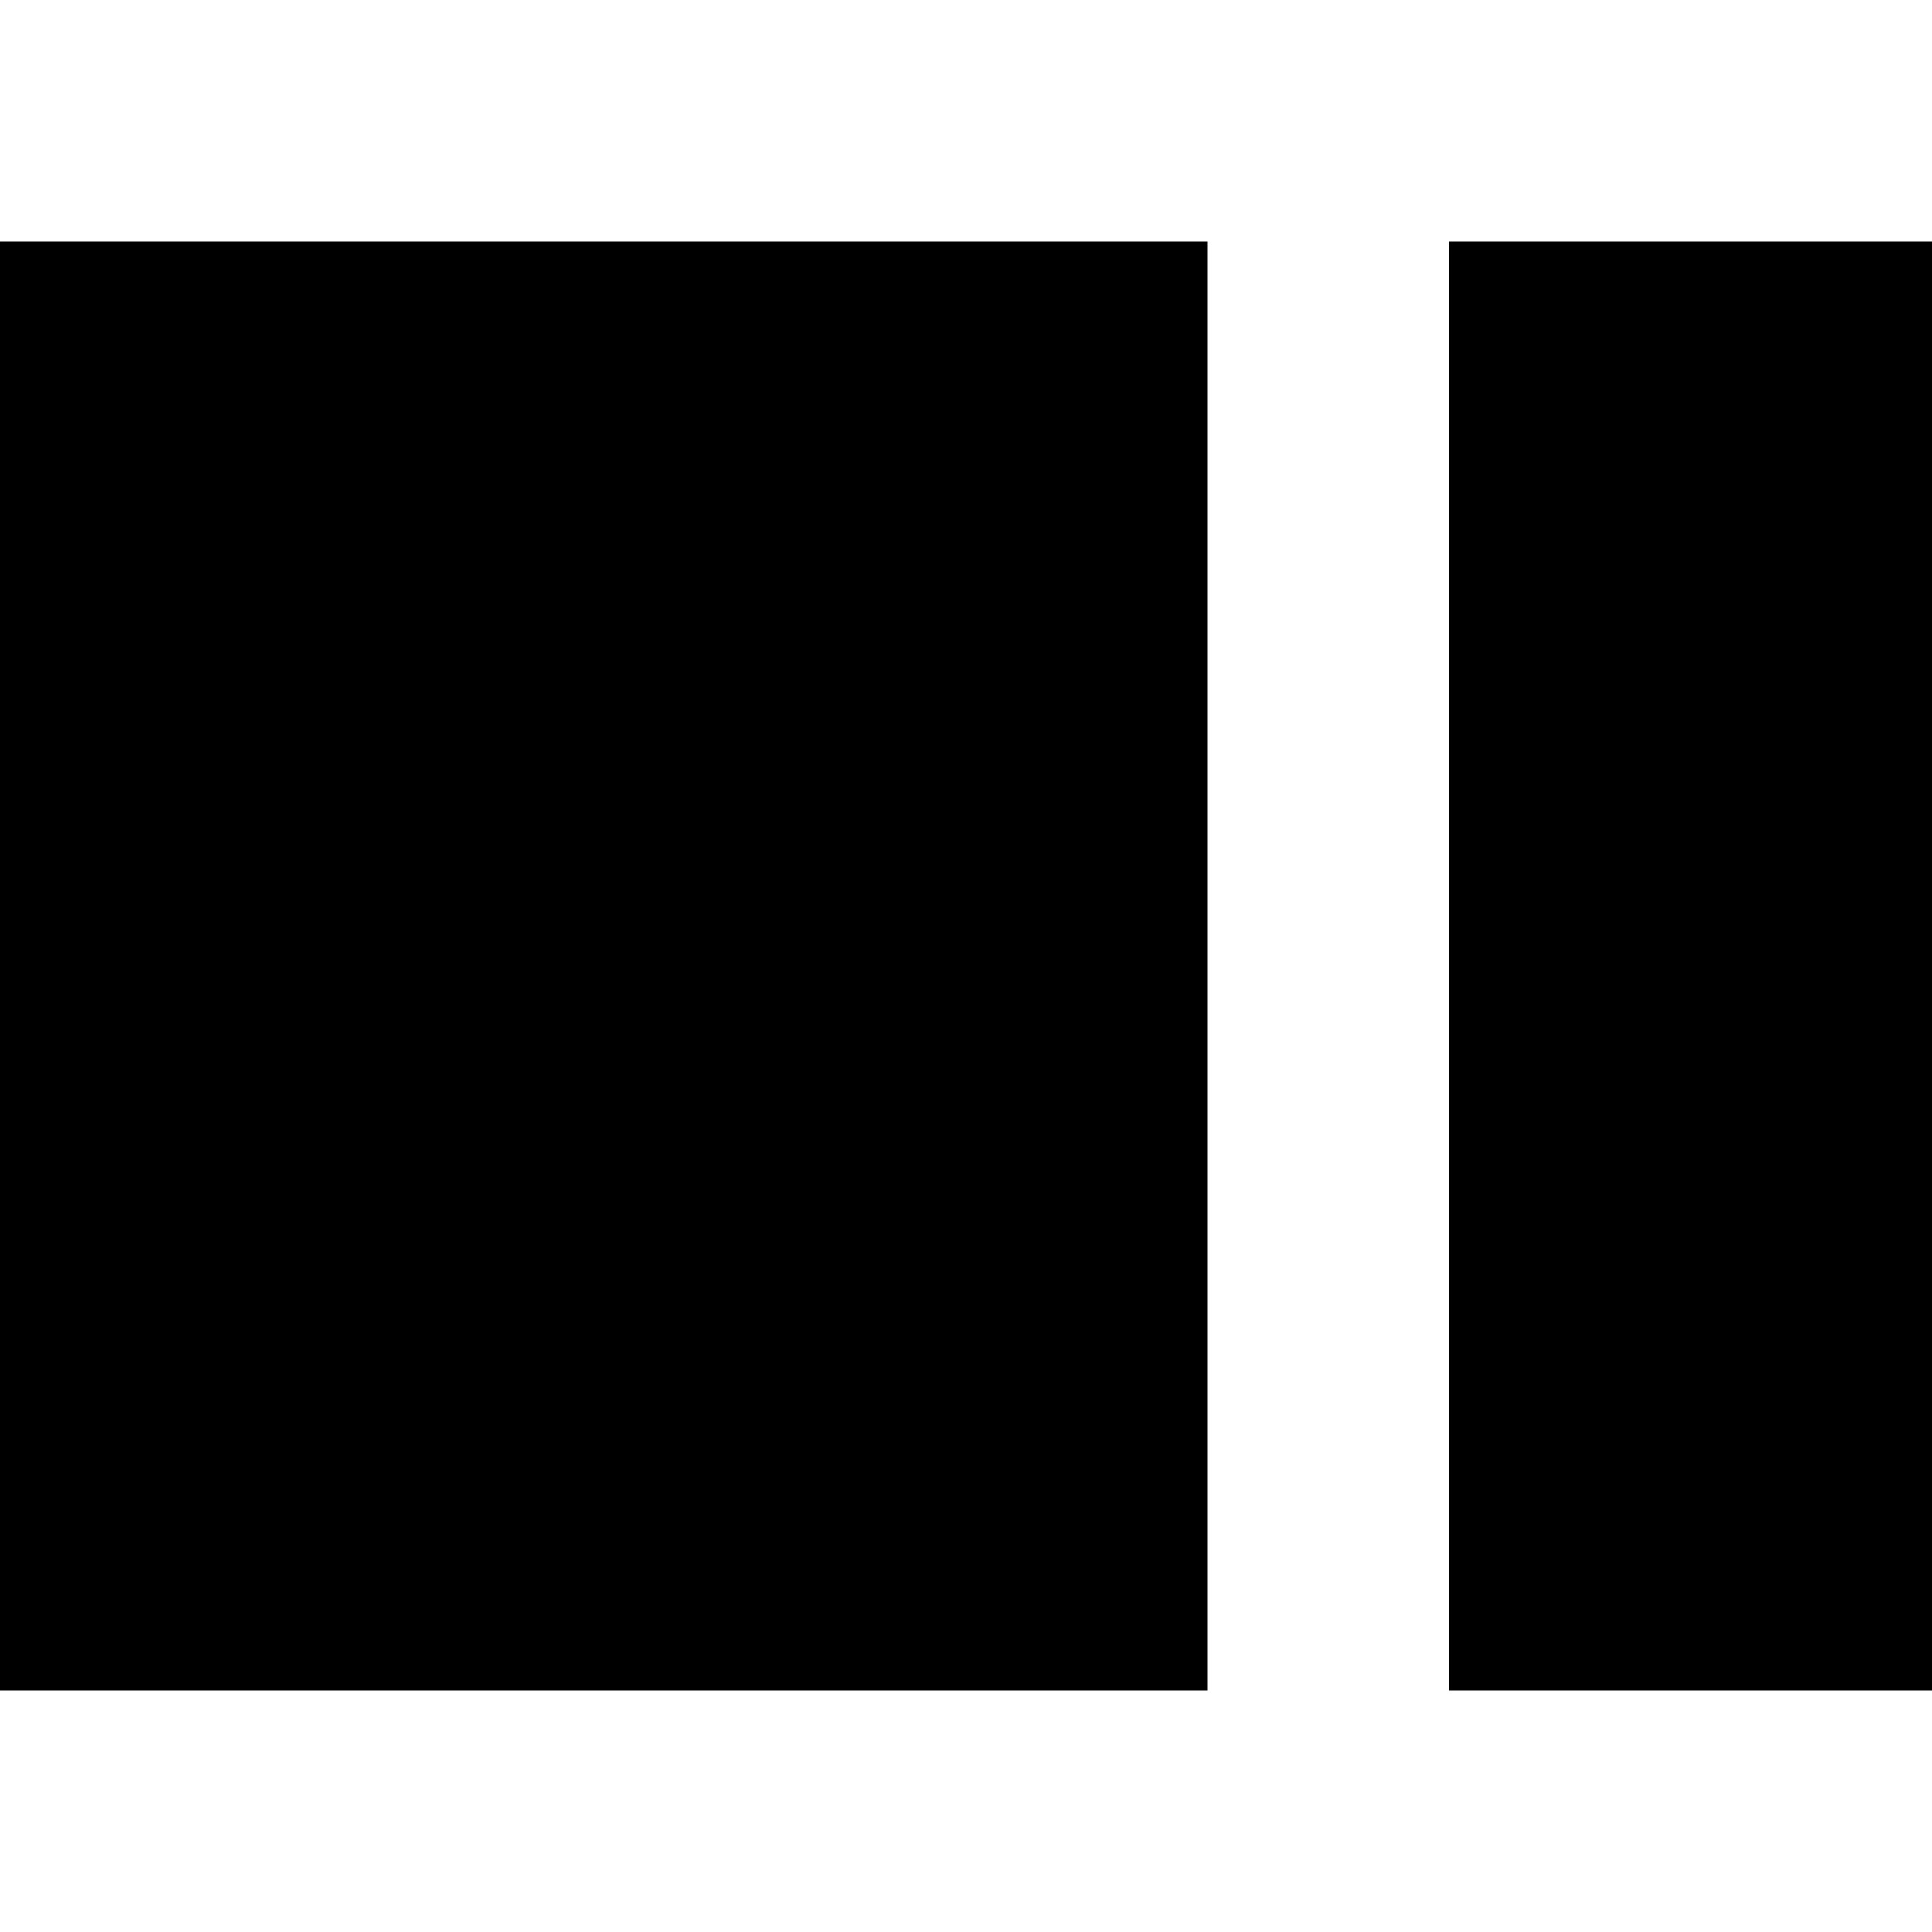
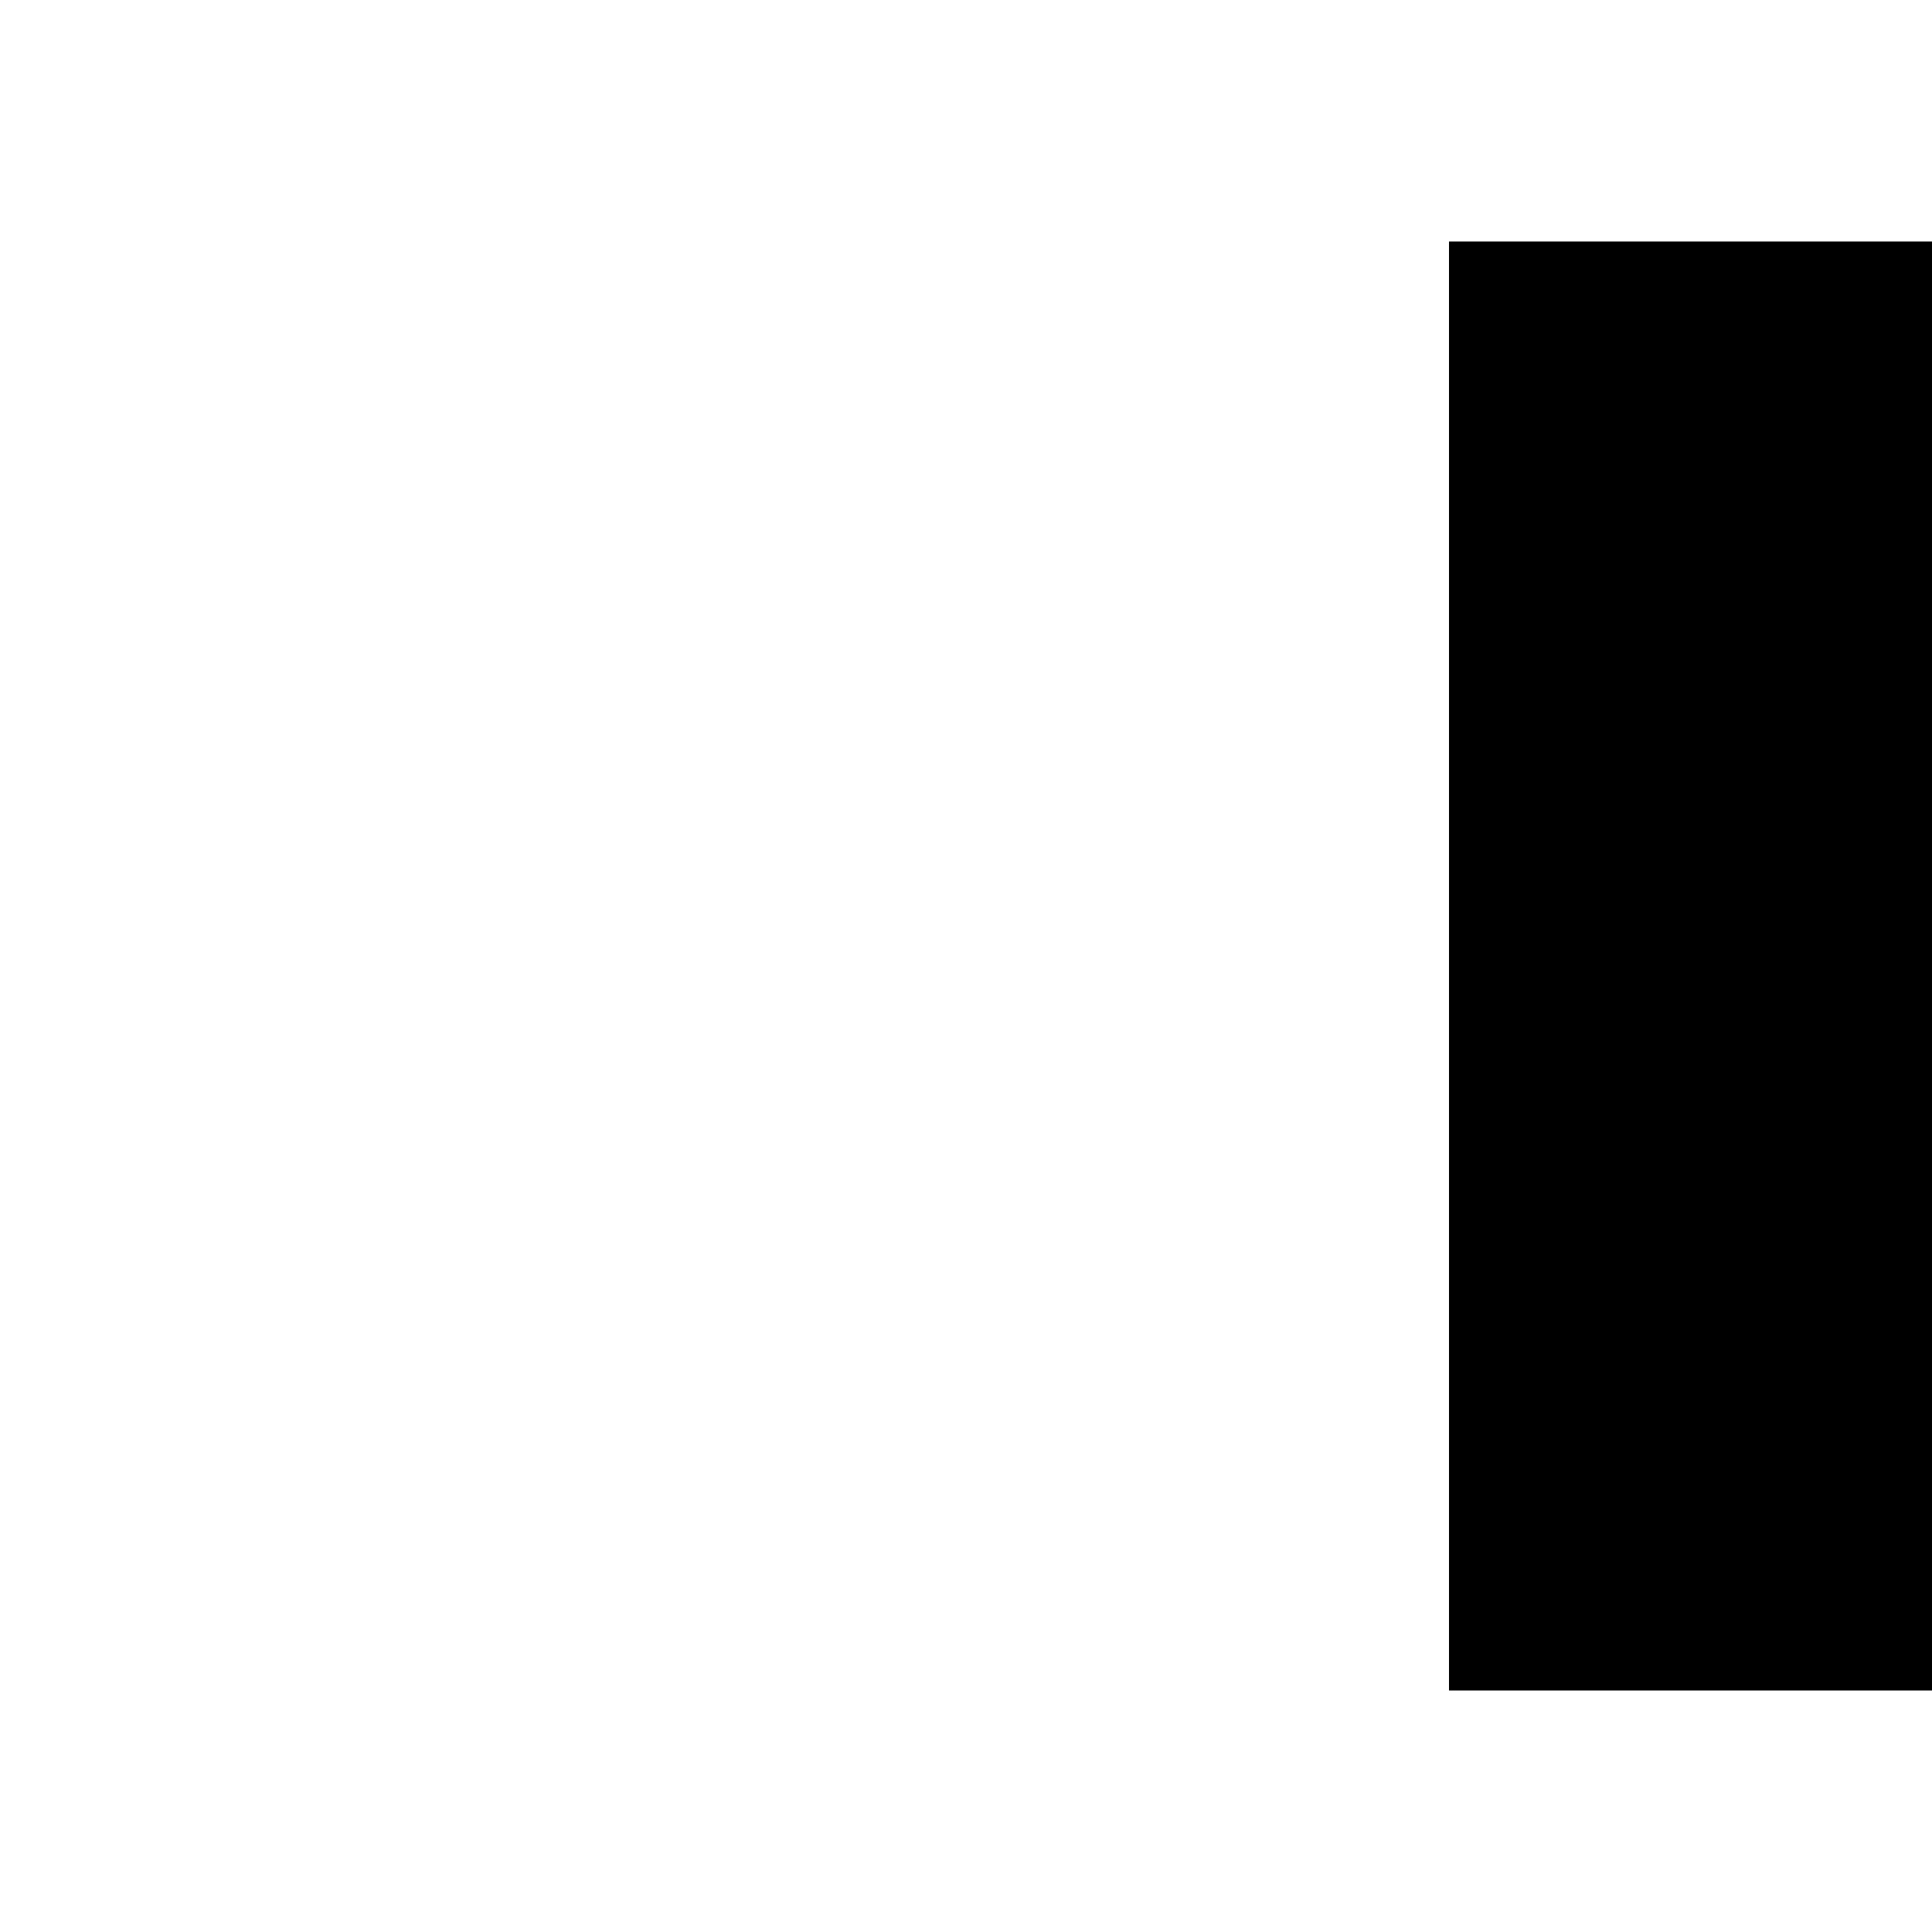
<svg xmlns="http://www.w3.org/2000/svg" width="800px" height="800px" viewBox="0 0 16 16" fill="none">
-   <path d="M0 2H10V14H0V2Z" fill="#000000" />
  <path d="M12 2H16V14H12V2Z" fill="#000000" />
</svg>